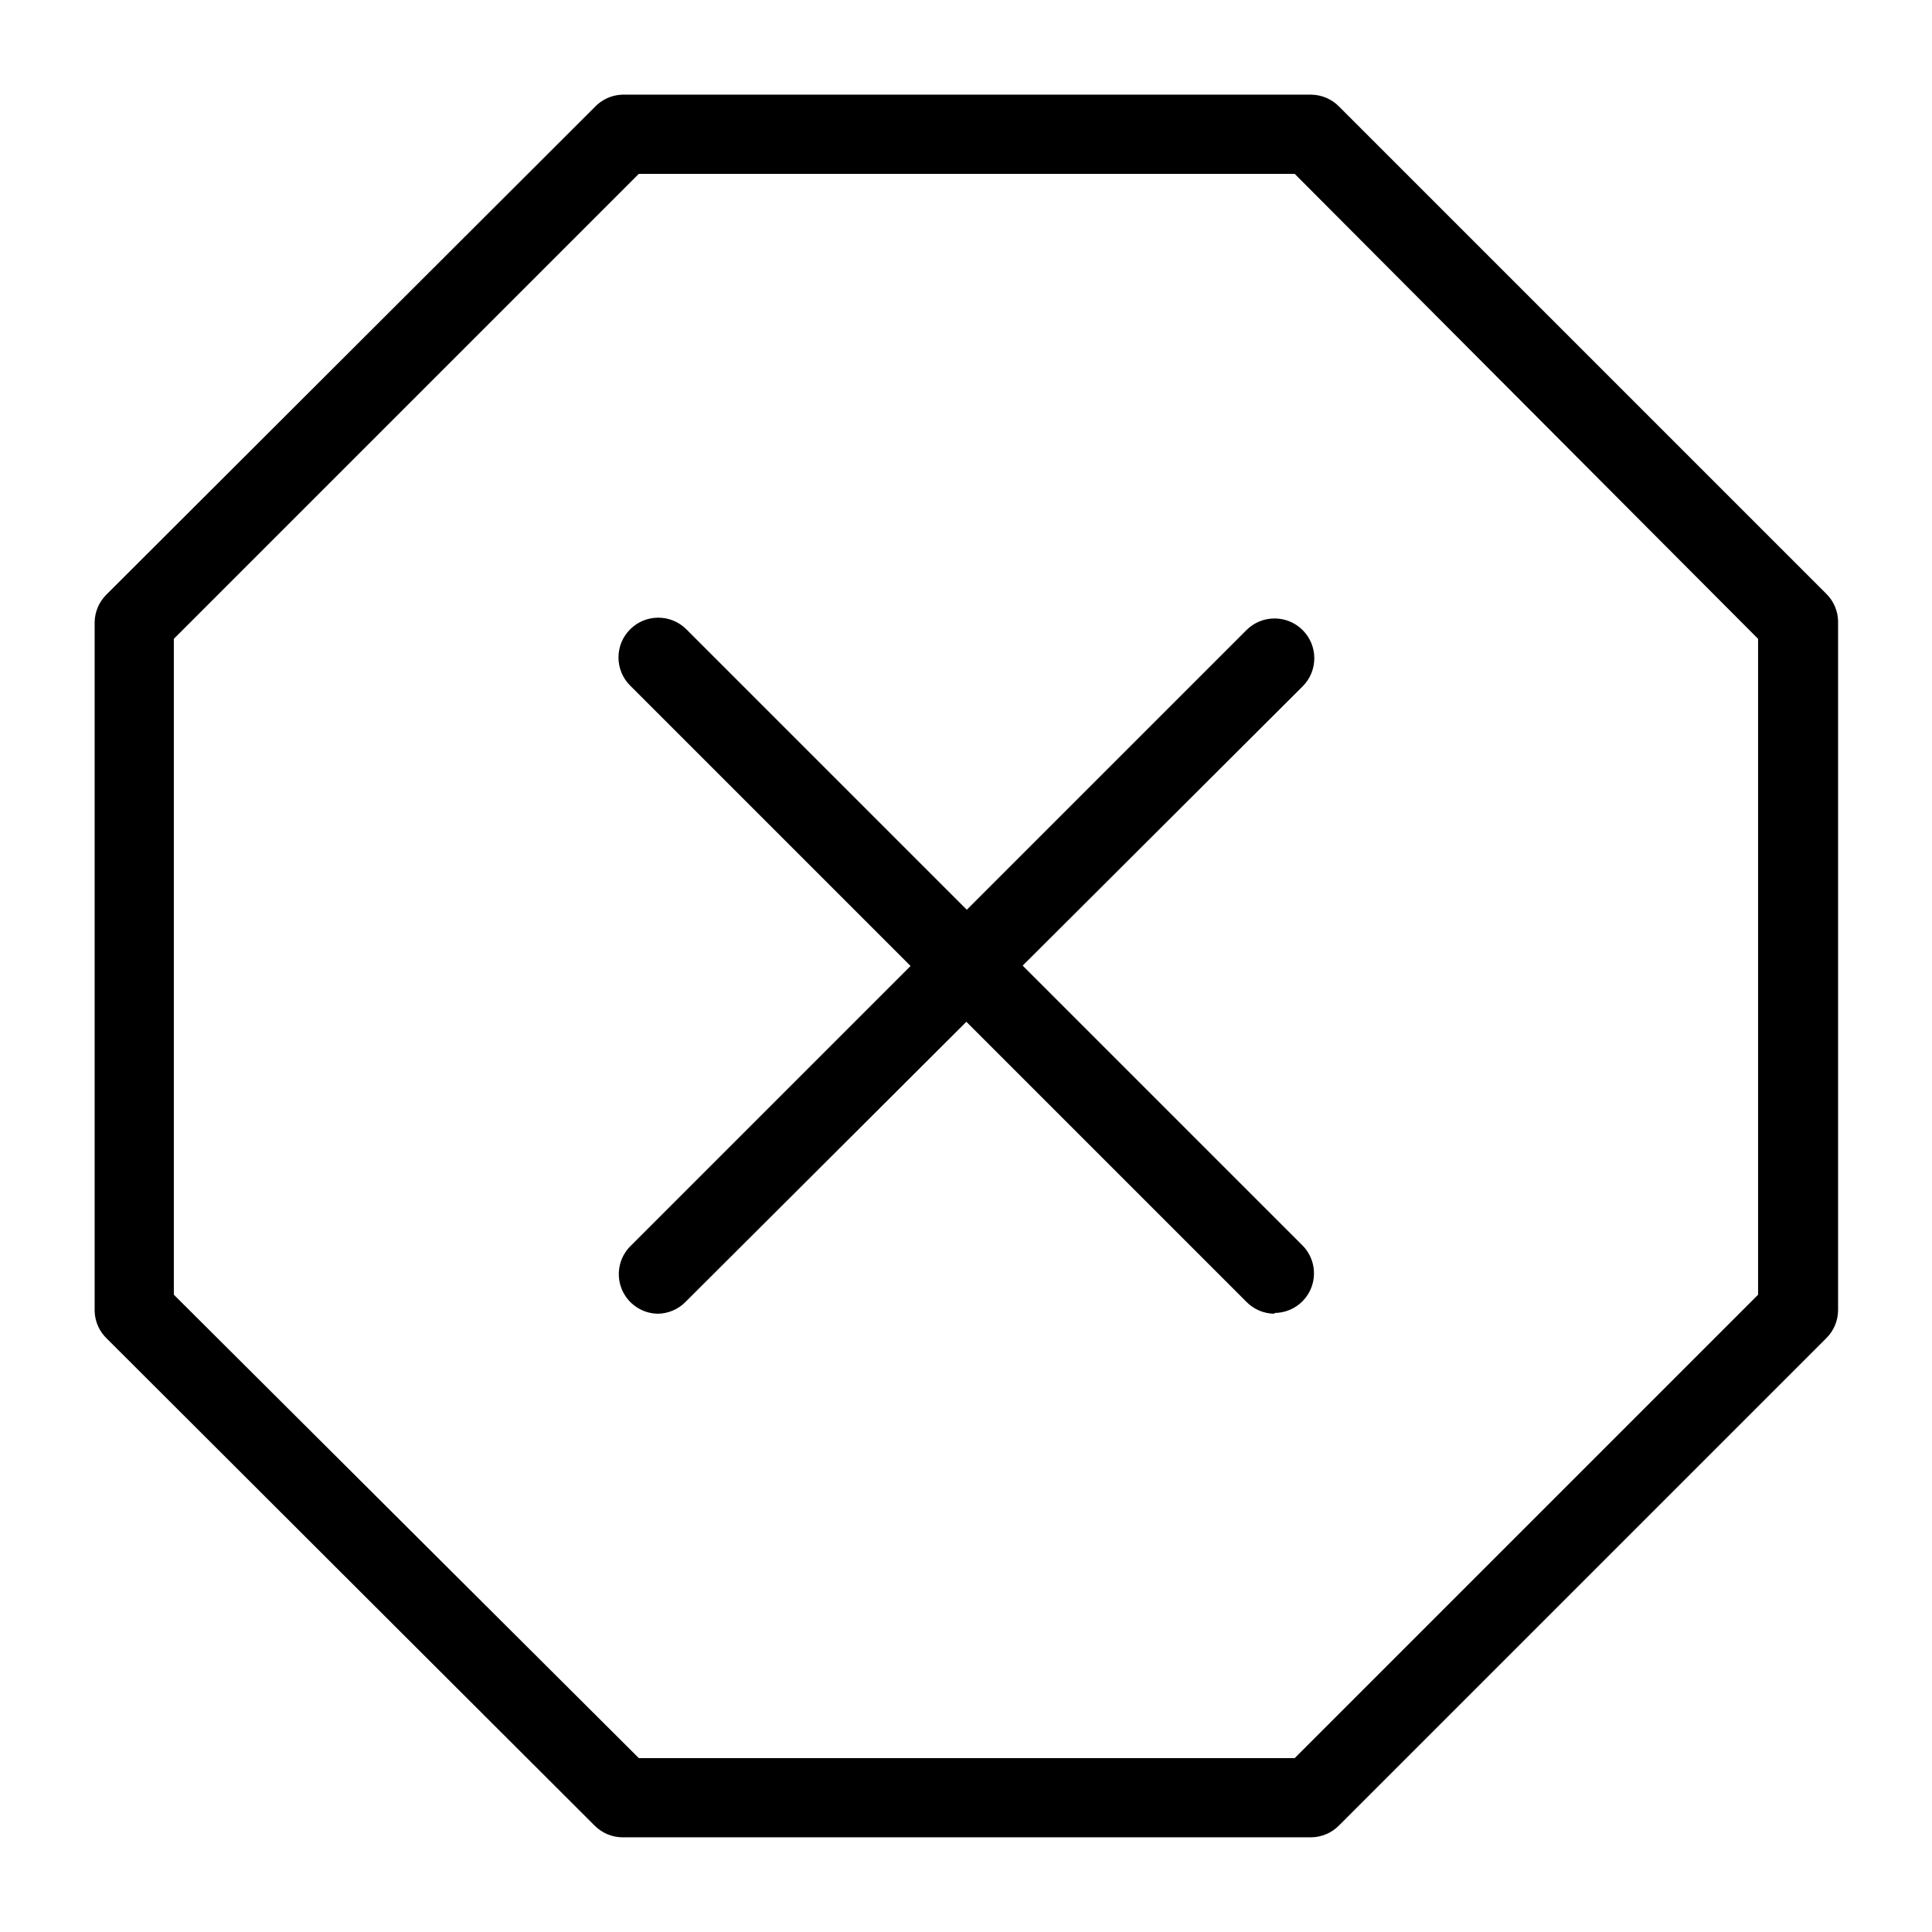
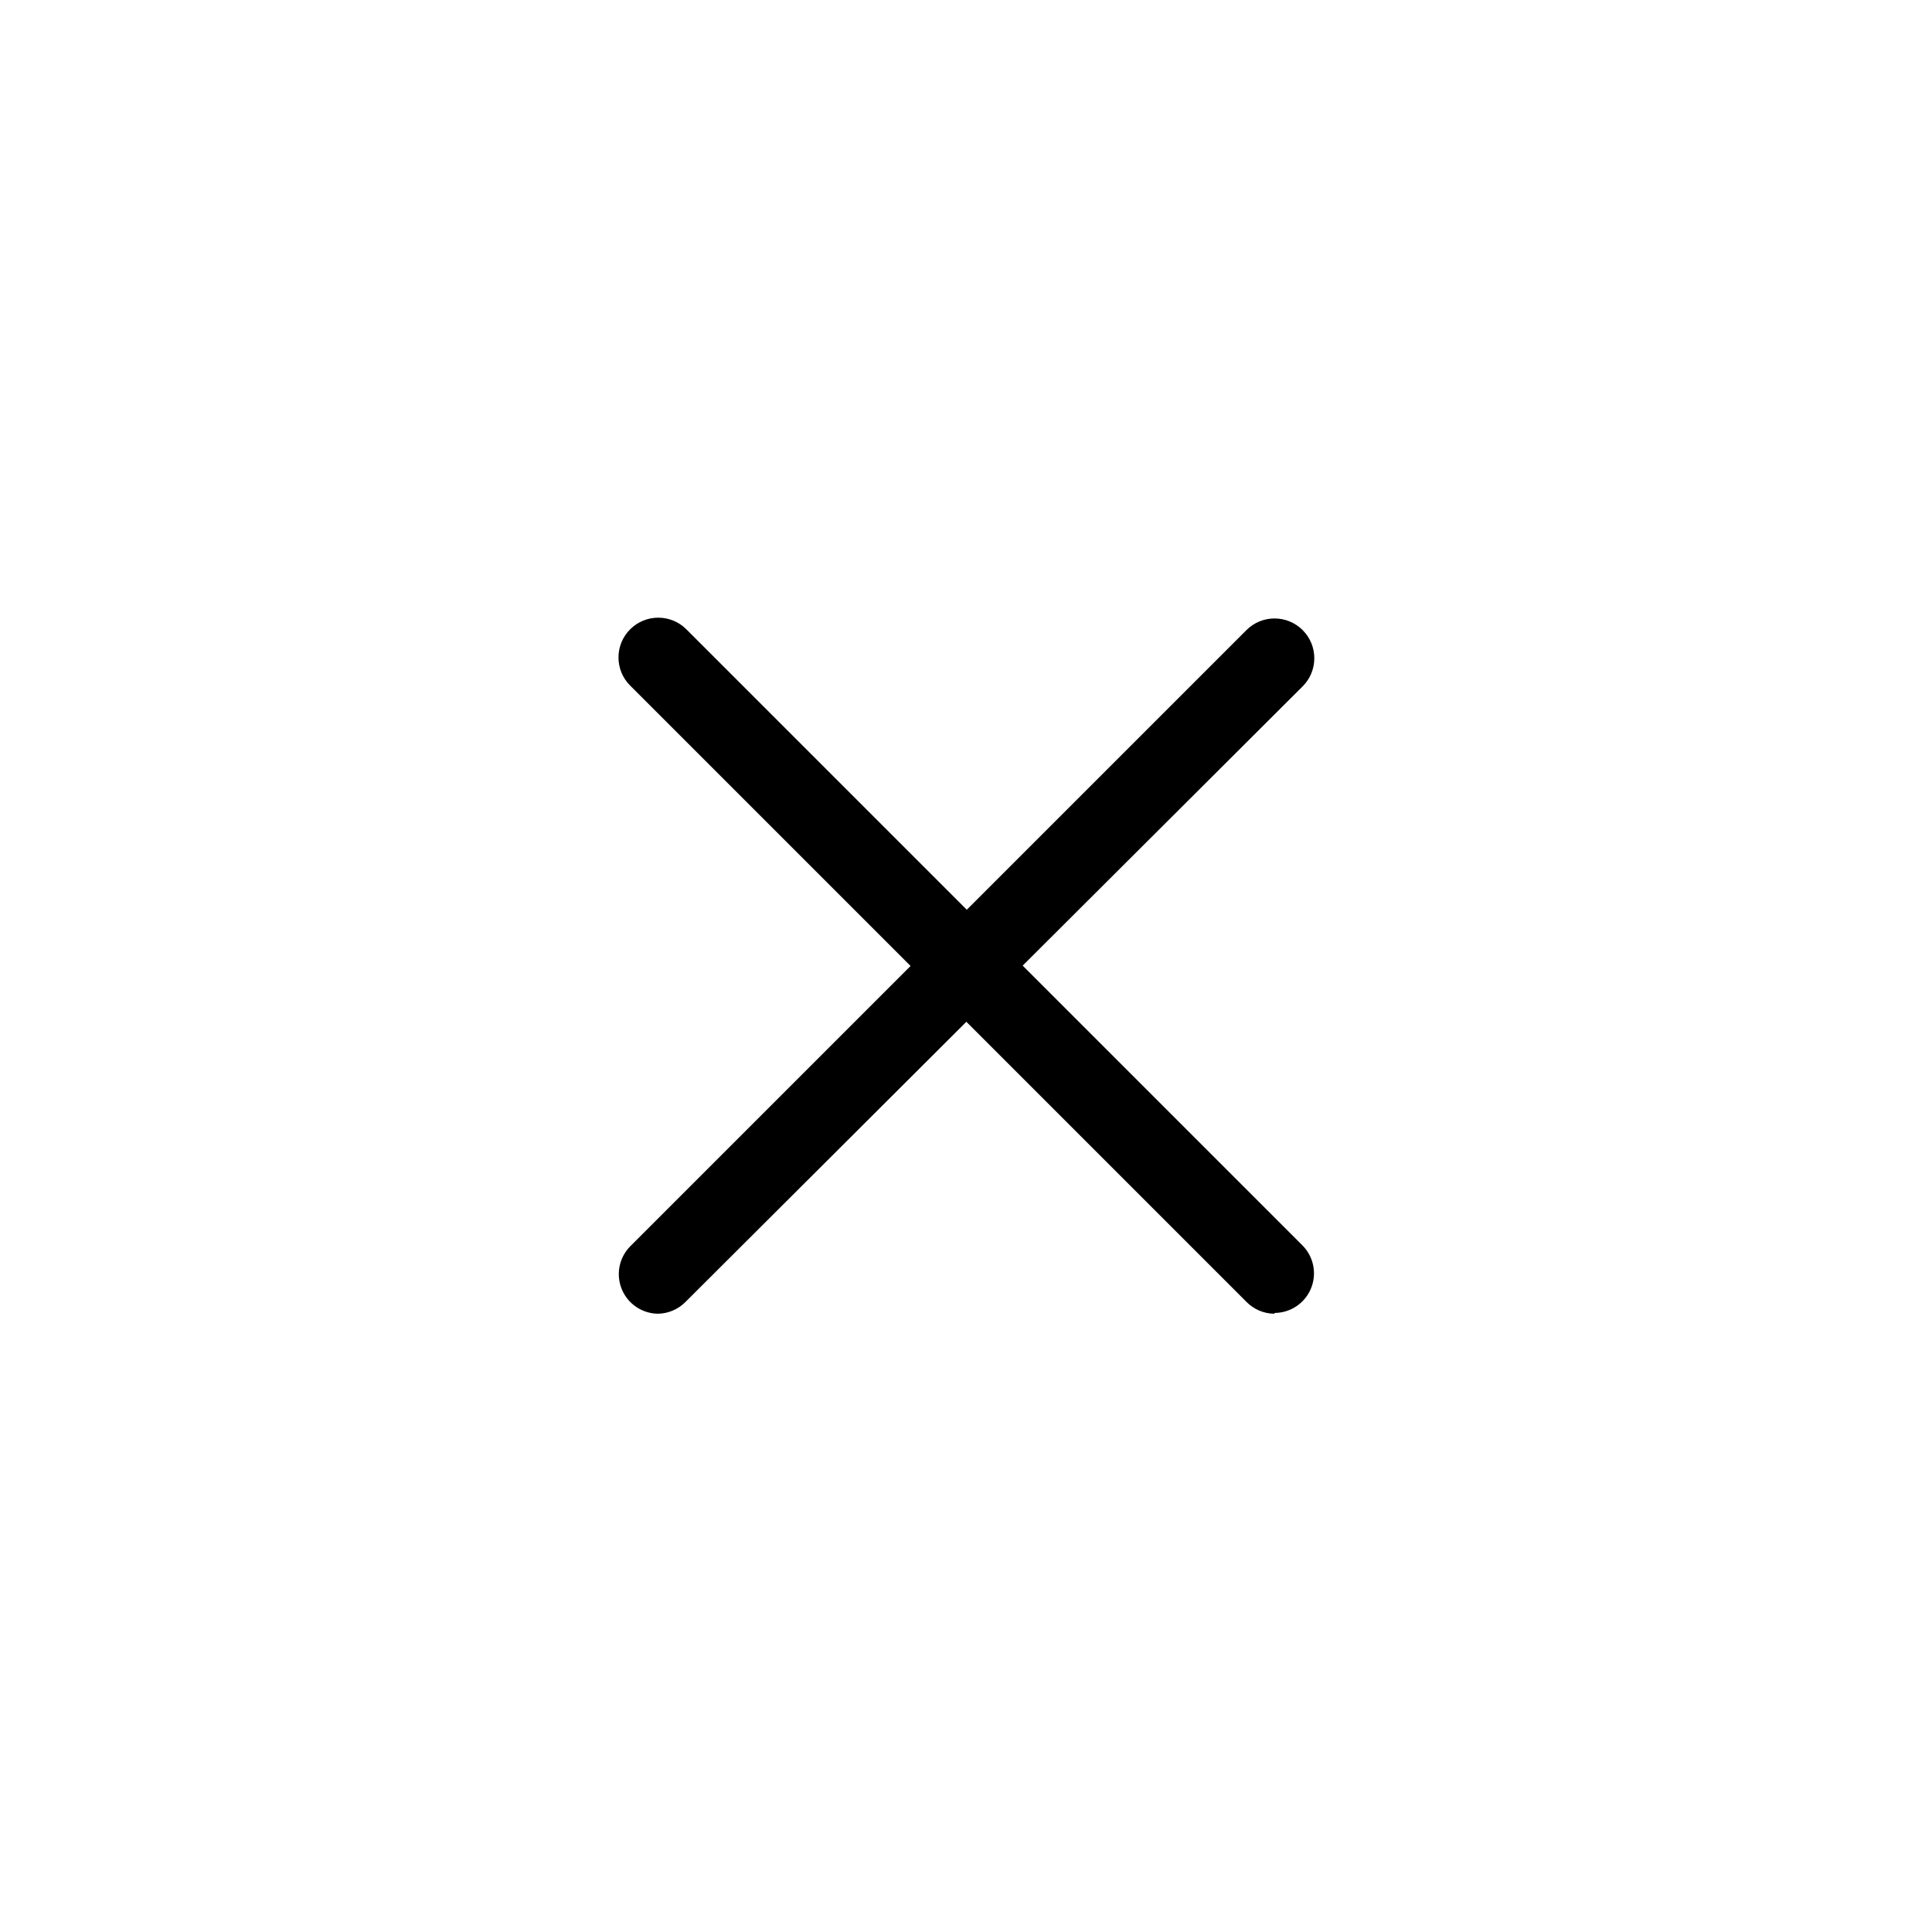
<svg xmlns="http://www.w3.org/2000/svg" fill="#000000" width="800px" height="800px" version="1.1" viewBox="144 144 512 512">
  <g>
-     <path d="m491.52 630.91h-182.63c-2.769-0.039-5.41-1.172-7.348-3.148l-129.1-128.89c-2.055-1.902-3.266-4.547-3.359-7.348v-182.63c0.039-2.769 1.172-5.41 3.148-7.348l129.31-129.1c1.902-2.055 4.547-3.266 7.348-3.359h182.63-0.004c2.769 0.039 5.41 1.172 7.348 3.148l129.1 129.1c1.977 1.938 3.109 4.578 3.148 7.348v182.63-0.004c-0.039 2.769-1.172 5.41-3.148 7.348l-129.1 129.1c-1.938 1.977-4.578 3.109-7.348 3.148zm-178.22-20.992h173.81l122.8-122.8v-173.82l-122.8-123.22h-173.82l-123.22 123.22v173.81z" />
    <path d="m318.34 492.15c-4.199-0.059-7.961-2.613-9.559-6.496s-0.73-8.348 2.211-11.348l163.32-163.32c4.117-4.117 10.789-4.117 14.906 0 4.117 4.117 4.117 10.789 0 14.906l-163.53 163.11c-1.938 1.98-4.578 3.109-7.348 3.148z" />
    <path d="m481.66 492.15c-2.766-0.039-5.406-1.168-7.348-3.148l-163.32-163.32c-4.117-4.117-4.117-10.789 0-14.906 4.117-4.113 10.789-4.113 14.906 0l163.32 163.32v0.004c2.941 2.996 3.809 7.461 2.211 11.344-1.598 3.883-5.359 6.438-9.559 6.5z" />
  </g>
</svg>